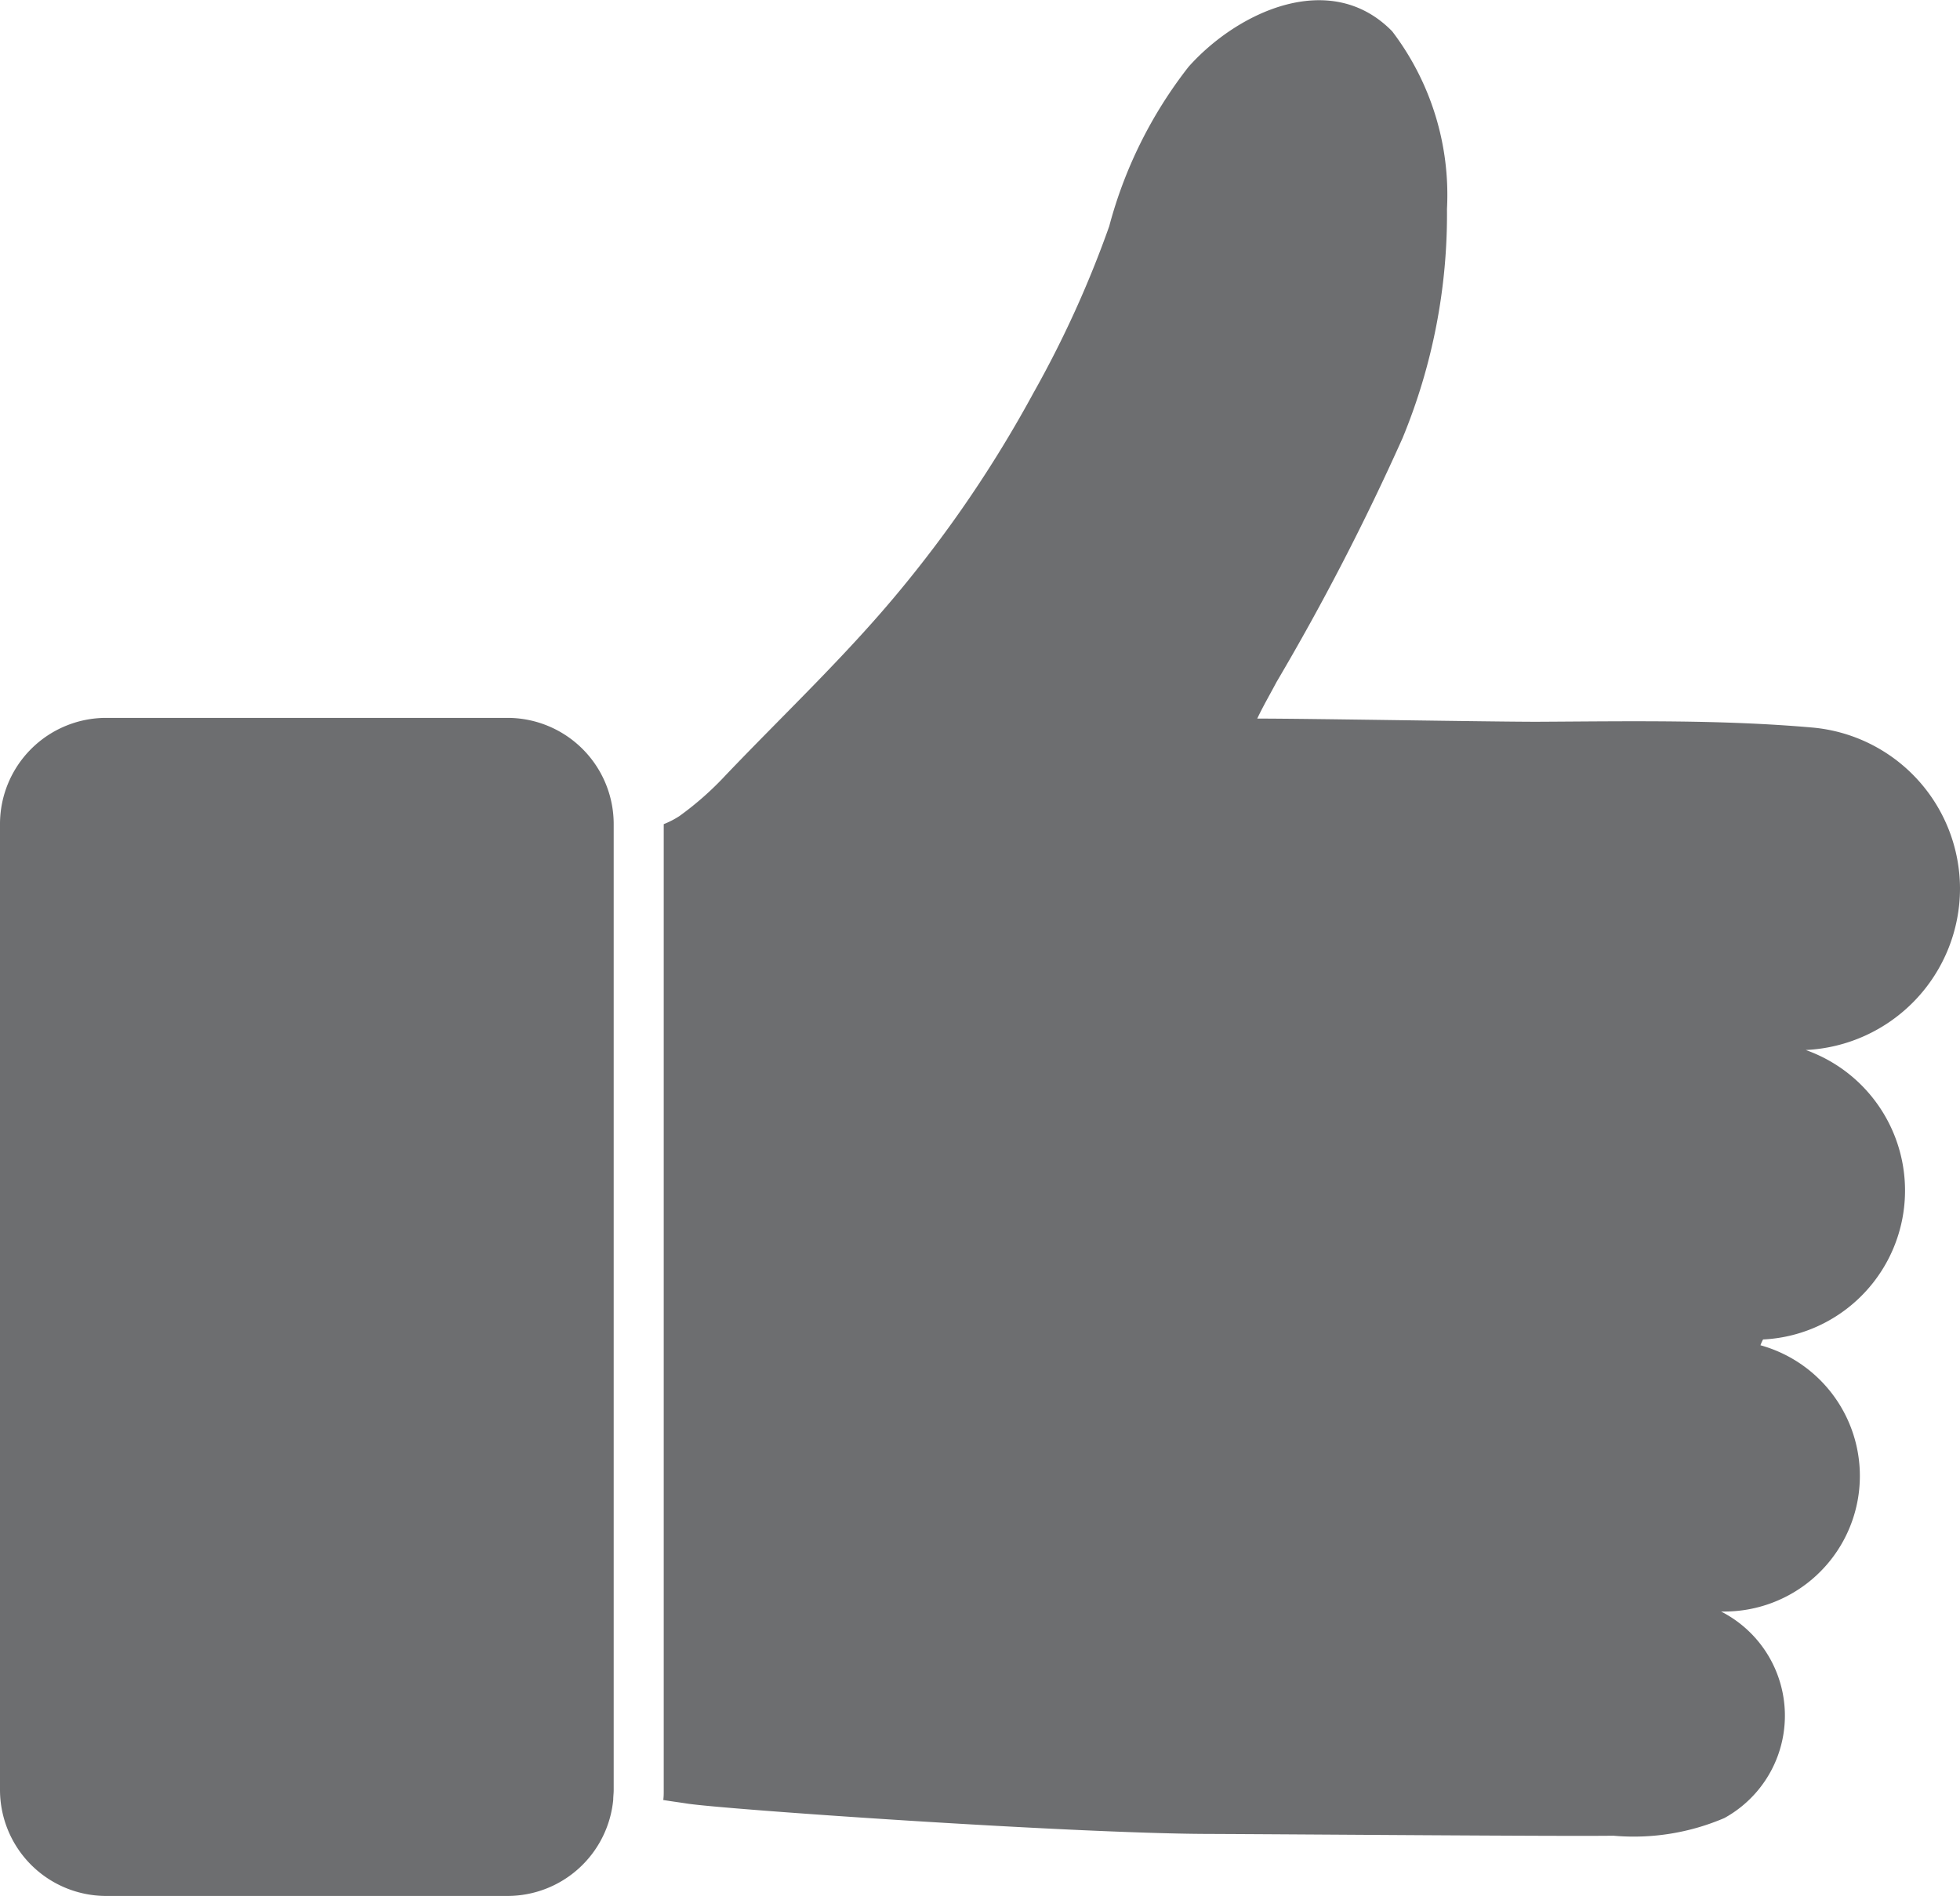
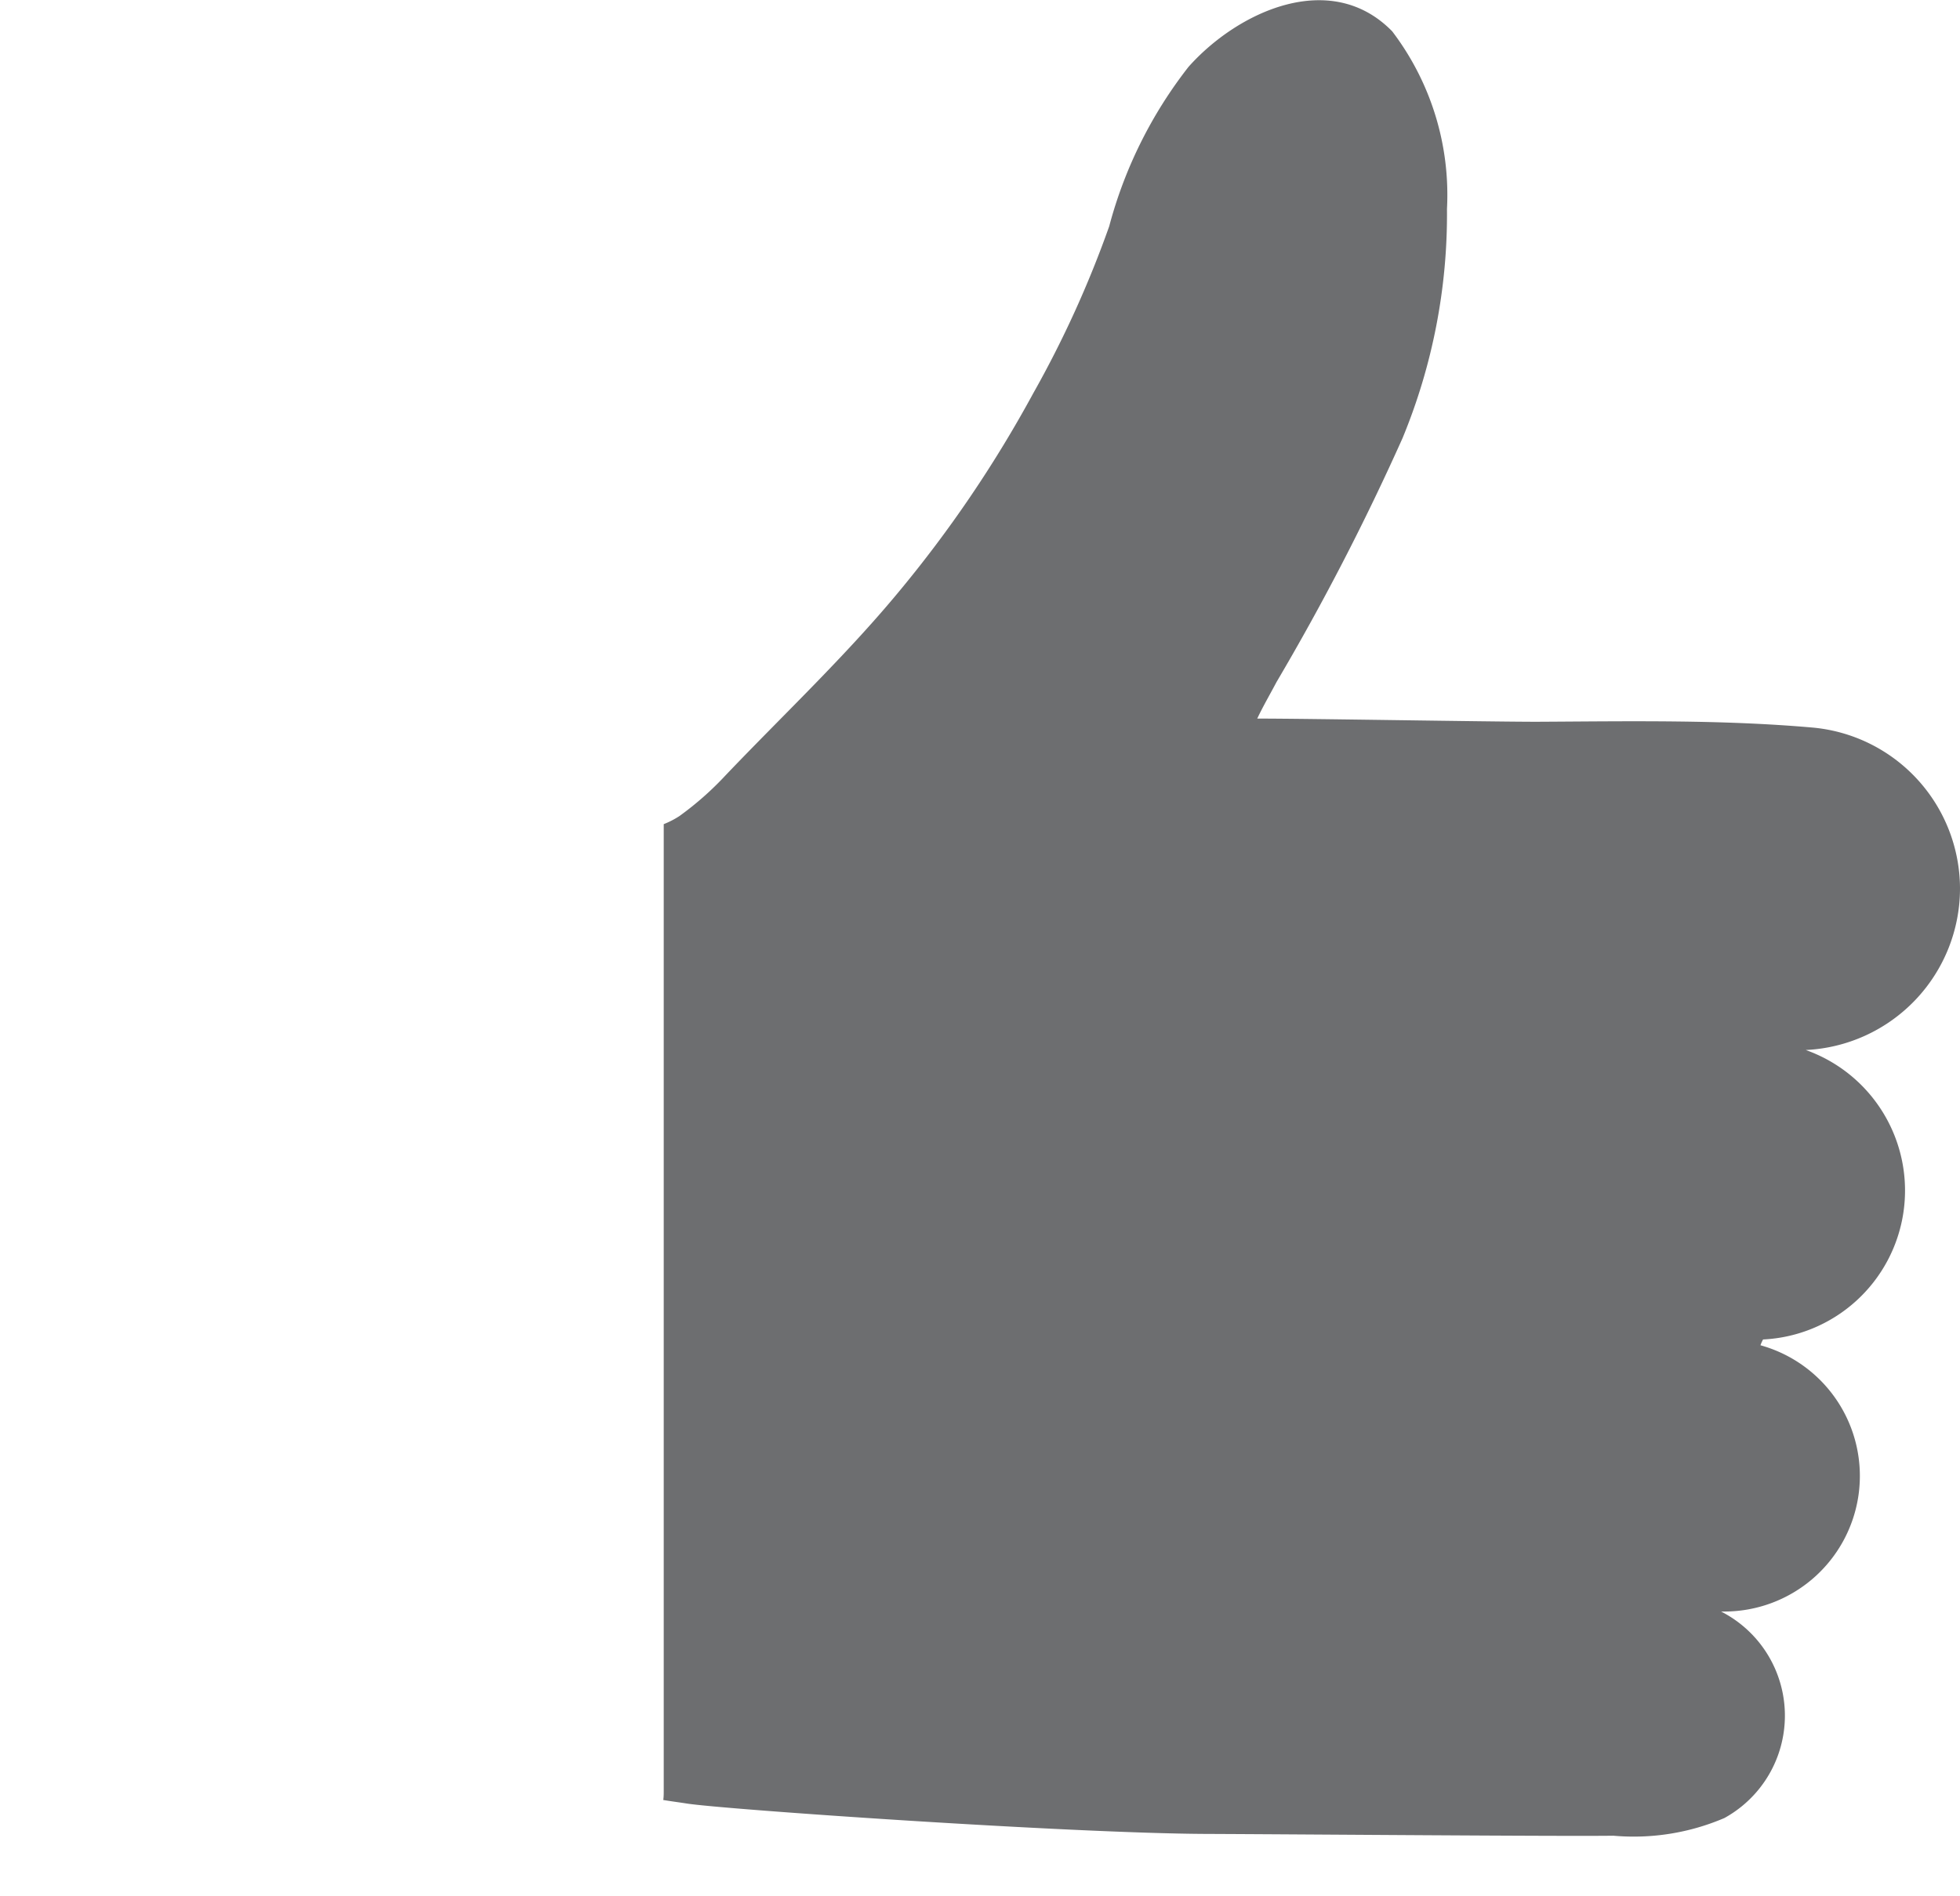
<svg xmlns="http://www.w3.org/2000/svg" width="33.8" height="32.704" viewBox="0 0 33.8 32.704">
  <g transform="translate(-4117.021 -5515.11)">
    <path d="M4150.821,5530.434a2.794,2.794,0,0,0-2.542-2.774c-1.582-.139-3.171-.108-4.758-.1-.814,0-3.917-.055-4.819-.055.1-.212.222-.421.333-.631a42.354,42.354,0,0,0,2.172-4.205,10.113,10.113,0,0,0,.767-3.955,4.659,4.659,0,0,0-.945-3.064c-1.057-1.082-2.659-.345-3.512.613a7.646,7.646,0,0,0-1.368,2.751,18.349,18.349,0,0,1-1.312,2.884,21.119,21.119,0,0,1-2.339,3.447c-.914,1.1-1.974,2.1-2.961,3.135a5.4,5.4,0,0,1-.8.707,1.517,1.517,0,0,1-.27.139v16.666c0,.056,0,.112-.008.167.14.023.279.041.4.06.621.1,6.608.515,8.963.525,1.561.006,6.243.044,7.023.031a3.972,3.972,0,0,0,1.913-.305,2.016,2.016,0,0,0-.057-3.562h.046a2.339,2.339,0,0,0,.633-4.593.631.631,0,0,1,.045-.1,2.572,2.572,0,0,0,.736-4.993A2.792,2.792,0,0,0,4150.821,5530.434Z" fill="#6d6e70" />
-     <path d="M4125.777,5527.493h-6.929a1.832,1.832,0,0,0-1.827,1.827v16.668a1.832,1.832,0,0,0,1.827,1.826h6.929a1.833,1.833,0,0,0,1.819-1.659c0-.055.008-.111.008-.167V5529.32A1.832,1.832,0,0,0,4125.777,5527.493Z" fill="#6d6e70" />
  </g>
</svg>